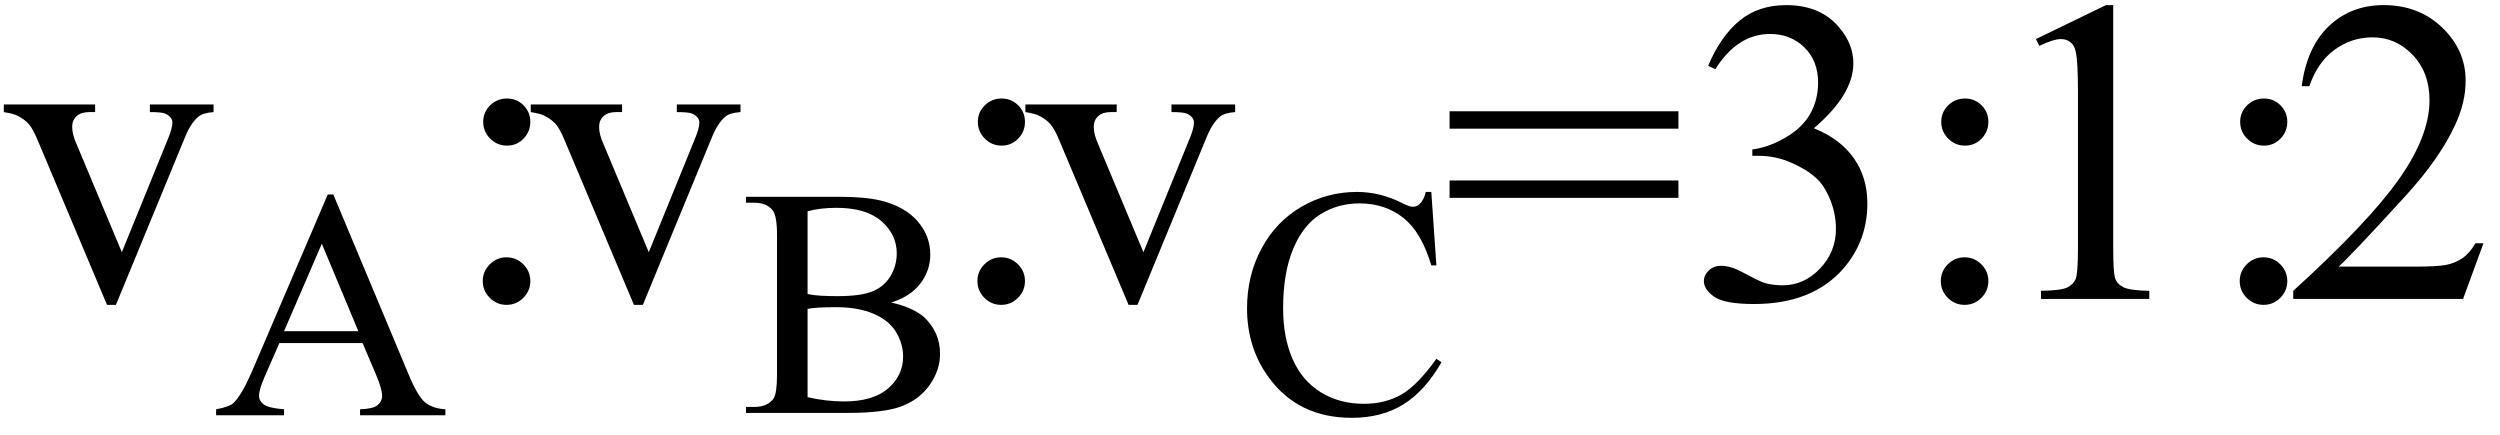
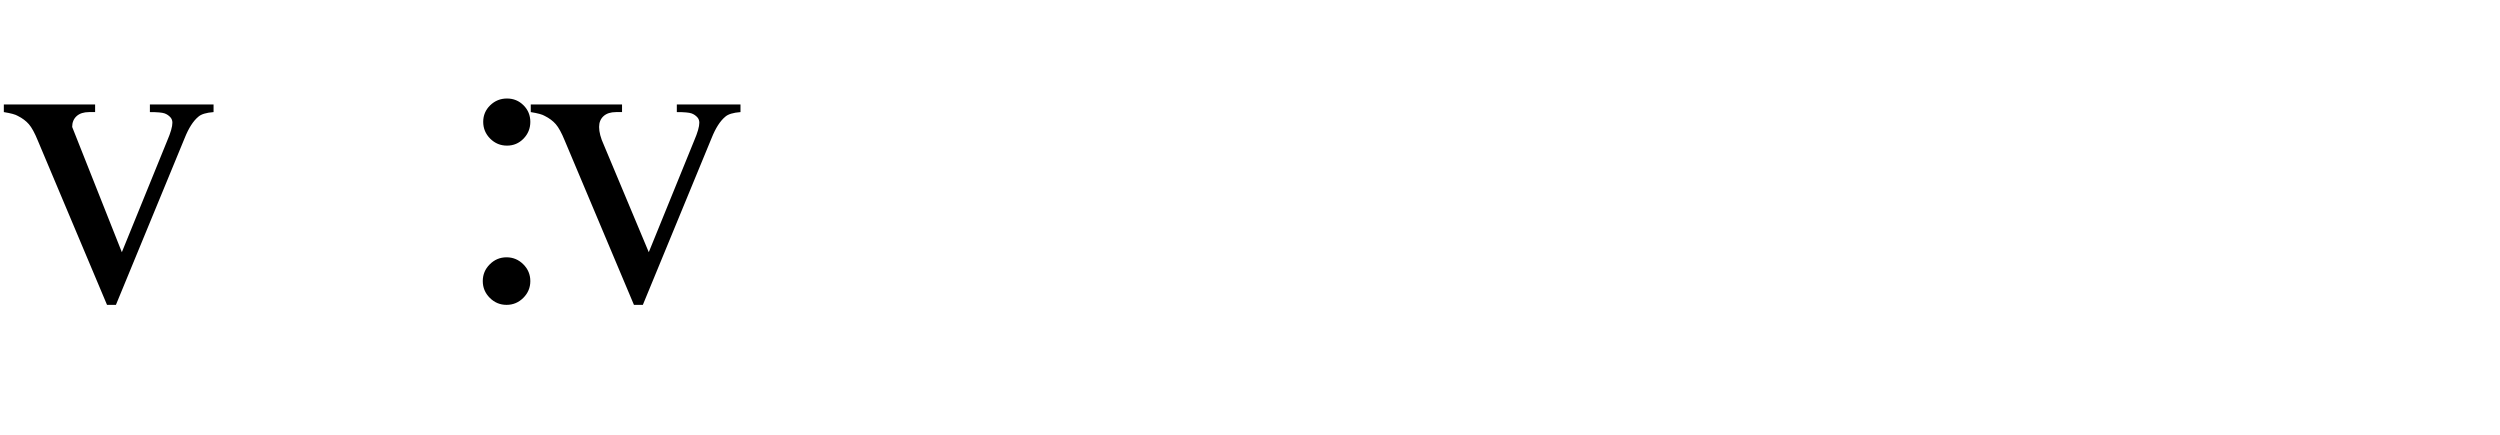
<svg xmlns="http://www.w3.org/2000/svg" stroke-dasharray="none" shape-rendering="auto" font-family="'Dialog'" width="92" text-rendering="auto" fill-opacity="1" contentScriptType="text/ecmascript" color-interpolation="auto" color-rendering="auto" preserveAspectRatio="xMidYMid meet" font-size="12" fill="black" stroke="black" image-rendering="auto" stroke-miterlimit="10" zoomAndPan="magnify" version="1.0" stroke-linecap="square" stroke-linejoin="miter" contentStyleType="text/css" font-style="normal" height="16" stroke-width="1" stroke-dashoffset="0" font-weight="normal" stroke-opacity="1">
  <defs id="genericDefs" />
  <g>
    <g text-rendering="optimizeLegibility" transform="translate(0,11)" color-rendering="optimizeQuality" color-interpolation="linearRGB" image-rendering="optimizeQuality">
-       <path d="M0.141 -7.156 L3.5 -7.156 L3.5 -6.875 L3.281 -6.875 Q2.984 -6.875 2.82 -6.727 Q2.656 -6.578 2.656 -6.328 Q2.656 -6.047 2.828 -5.672 L4.484 -1.719 L6.156 -5.828 Q6.344 -6.266 6.344 -6.484 Q6.344 -6.594 6.281 -6.672 Q6.188 -6.781 6.055 -6.828 Q5.922 -6.875 5.516 -6.875 L5.516 -7.156 L7.859 -7.156 L7.859 -6.875 Q7.453 -6.844 7.297 -6.703 Q7.016 -6.469 6.797 -5.922 L4.266 0.219 L3.938 0.219 L1.391 -5.828 Q1.219 -6.25 1.062 -6.43 Q0.906 -6.609 0.656 -6.734 Q0.531 -6.812 0.141 -6.875 L0.141 -7.156 Z" stroke="none" />
+       <path d="M0.141 -7.156 L3.5 -7.156 L3.5 -6.875 L3.281 -6.875 Q2.984 -6.875 2.82 -6.727 Q2.656 -6.578 2.656 -6.328 L4.484 -1.719 L6.156 -5.828 Q6.344 -6.266 6.344 -6.484 Q6.344 -6.594 6.281 -6.672 Q6.188 -6.781 6.055 -6.828 Q5.922 -6.875 5.516 -6.875 L5.516 -7.156 L7.859 -7.156 L7.859 -6.875 Q7.453 -6.844 7.297 -6.703 Q7.016 -6.469 6.797 -5.922 L4.266 0.219 L3.938 0.219 L1.391 -5.828 Q1.219 -6.25 1.062 -6.43 Q0.906 -6.609 0.656 -6.734 Q0.531 -6.812 0.141 -6.875 L0.141 -7.156 Z" stroke="none" />
    </g>
    <g text-rendering="optimizeLegibility" transform="translate(7.859,15.281)" color-rendering="optimizeQuality" color-interpolation="linearRGB" image-rendering="optimizeQuality">
-       <path d="M5.484 -2.656 L2.422 -2.656 L1.875 -1.406 Q1.672 -0.938 1.672 -0.719 Q1.672 -0.531 1.844 -0.398 Q2.016 -0.266 2.594 -0.219 L2.594 0 L0.094 0 L0.094 -0.219 Q0.594 -0.312 0.734 -0.453 Q1.031 -0.734 1.406 -1.594 L4.203 -8.125 L4.406 -8.125 L7.172 -1.516 Q7.5 -0.719 7.773 -0.484 Q8.047 -0.25 8.531 -0.219 L8.531 0 L5.391 0 L5.391 -0.219 Q5.875 -0.234 6.039 -0.375 Q6.203 -0.516 6.203 -0.703 Q6.203 -0.969 5.969 -1.516 L5.484 -2.656 ZM5.328 -3.094 L3.984 -6.312 L2.594 -3.094 L5.328 -3.094 Z" stroke="none" />
-     </g>
+       </g>
    <g text-rendering="optimizeLegibility" transform="translate(16.391,11)" color-rendering="optimizeQuality" color-interpolation="linearRGB" image-rendering="optimizeQuality">
      <path d="M2.266 -7.375 Q2.625 -7.375 2.875 -7.125 Q3.125 -6.875 3.125 -6.516 Q3.125 -6.156 2.875 -5.898 Q2.625 -5.641 2.266 -5.641 Q1.906 -5.641 1.648 -5.898 Q1.391 -6.156 1.391 -6.516 Q1.391 -6.875 1.648 -7.125 Q1.906 -7.375 2.266 -7.375 ZM2.25 -1.531 Q2.609 -1.531 2.867 -1.273 Q3.125 -1.016 3.125 -0.656 Q3.125 -0.297 2.867 -0.039 Q2.609 0.219 2.25 0.219 Q1.891 0.219 1.633 -0.039 Q1.375 -0.297 1.375 -0.656 Q1.375 -1.016 1.633 -1.273 Q1.891 -1.531 2.25 -1.531 ZM3.141 -7.156 L6.5 -7.156 L6.5 -6.875 L6.281 -6.875 Q5.984 -6.875 5.82 -6.727 Q5.656 -6.578 5.656 -6.328 Q5.656 -6.047 5.828 -5.672 L7.484 -1.719 L9.156 -5.828 Q9.344 -6.266 9.344 -6.484 Q9.344 -6.594 9.281 -6.672 Q9.188 -6.781 9.055 -6.828 Q8.922 -6.875 8.516 -6.875 L8.516 -7.156 L10.859 -7.156 L10.859 -6.875 Q10.453 -6.844 10.297 -6.703 Q10.016 -6.469 9.797 -5.922 L7.266 0.219 L6.938 0.219 L4.391 -5.828 Q4.219 -6.25 4.062 -6.43 Q3.906 -6.609 3.656 -6.734 Q3.531 -6.812 3.141 -6.875 L3.141 -7.156 Z" stroke="none" />
    </g>
    <g text-rendering="optimizeLegibility" transform="translate(27.25,15.195)" color-rendering="optimizeQuality" color-interpolation="linearRGB" image-rendering="optimizeQuality">
-       <path d="M5.547 -4.062 Q6.375 -3.875 6.781 -3.5 Q7.344 -2.953 7.344 -2.172 Q7.344 -1.578 6.969 -1.039 Q6.594 -0.5 5.945 -0.25 Q5.297 0 3.953 0 L0.203 0 L0.203 -0.219 L0.5 -0.219 Q1 -0.219 1.219 -0.531 Q1.344 -0.734 1.344 -1.406 L1.344 -6.547 Q1.344 -7.281 1.172 -7.469 Q0.953 -7.734 0.5 -7.734 L0.203 -7.734 L0.203 -7.953 L3.641 -7.953 Q4.594 -7.953 5.172 -7.812 Q6.047 -7.594 6.516 -7.055 Q6.984 -6.516 6.984 -5.828 Q6.984 -5.234 6.617 -4.758 Q6.25 -4.281 5.547 -4.062 ZM2.469 -4.375 Q2.688 -4.328 2.969 -4.312 Q3.25 -4.297 3.578 -4.297 Q4.438 -4.297 4.867 -4.477 Q5.297 -4.656 5.523 -5.039 Q5.75 -5.422 5.75 -5.875 Q5.75 -6.562 5.188 -7.055 Q4.625 -7.547 3.531 -7.547 Q2.938 -7.547 2.469 -7.422 L2.469 -4.375 ZM2.469 -0.578 Q3.156 -0.422 3.812 -0.422 Q4.875 -0.422 5.43 -0.898 Q5.984 -1.375 5.984 -2.078 Q5.984 -2.531 5.734 -2.961 Q5.484 -3.391 4.914 -3.641 Q4.344 -3.891 3.516 -3.891 Q3.141 -3.891 2.883 -3.875 Q2.625 -3.859 2.469 -3.828 L2.469 -0.578 Z" stroke="none" />
-     </g>
+       </g>
    <g text-rendering="optimizeLegibility" transform="translate(34.594,11)" color-rendering="optimizeQuality" color-interpolation="linearRGB" image-rendering="optimizeQuality">
-       <path d="M2.266 -7.375 Q2.625 -7.375 2.875 -7.125 Q3.125 -6.875 3.125 -6.516 Q3.125 -6.156 2.875 -5.898 Q2.625 -5.641 2.266 -5.641 Q1.906 -5.641 1.648 -5.898 Q1.391 -6.156 1.391 -6.516 Q1.391 -6.875 1.648 -7.125 Q1.906 -7.375 2.266 -7.375 ZM2.25 -1.531 Q2.609 -1.531 2.867 -1.273 Q3.125 -1.016 3.125 -0.656 Q3.125 -0.297 2.867 -0.039 Q2.609 0.219 2.25 0.219 Q1.891 0.219 1.633 -0.039 Q1.375 -0.297 1.375 -0.656 Q1.375 -1.016 1.633 -1.273 Q1.891 -1.531 2.25 -1.531 ZM3.141 -7.156 L6.5 -7.156 L6.5 -6.875 L6.281 -6.875 Q5.984 -6.875 5.82 -6.727 Q5.656 -6.578 5.656 -6.328 Q5.656 -6.047 5.828 -5.672 L7.484 -1.719 L9.156 -5.828 Q9.344 -6.266 9.344 -6.484 Q9.344 -6.594 9.281 -6.672 Q9.188 -6.781 9.055 -6.828 Q8.922 -6.875 8.516 -6.875 L8.516 -7.156 L10.859 -7.156 L10.859 -6.875 Q10.453 -6.844 10.297 -6.703 Q10.016 -6.469 9.797 -5.922 L7.266 0.219 L6.938 0.219 L4.391 -5.828 Q4.219 -6.25 4.062 -6.43 Q3.906 -6.609 3.656 -6.734 Q3.531 -6.812 3.141 -6.875 L3.141 -7.156 Z" stroke="none" />
-     </g>
+       </g>
    <g text-rendering="optimizeLegibility" transform="translate(45.453,15.188)" color-rendering="optimizeQuality" color-interpolation="linearRGB" image-rendering="optimizeQuality">
-       <path d="M7.219 -8.125 L7.406 -5.422 L7.219 -5.422 Q6.859 -6.641 6.188 -7.172 Q5.516 -7.703 4.578 -7.703 Q3.781 -7.703 3.141 -7.305 Q2.5 -6.906 2.133 -6.023 Q1.766 -5.141 1.766 -3.844 Q1.766 -2.766 2.117 -1.969 Q2.469 -1.172 3.156 -0.75 Q3.844 -0.328 4.734 -0.328 Q5.516 -0.328 6.109 -0.664 Q6.703 -1 7.406 -1.984 L7.594 -1.859 Q6.984 -0.797 6.188 -0.305 Q5.391 0.188 4.297 0.188 Q2.328 0.188 1.25 -1.281 Q0.438 -2.375 0.438 -3.844 Q0.438 -5.047 0.969 -6.039 Q1.5 -7.031 2.438 -7.578 Q3.375 -8.125 4.484 -8.125 Q5.344 -8.125 6.172 -7.703 Q6.422 -7.578 6.531 -7.578 Q6.688 -7.578 6.797 -7.688 Q6.953 -7.844 7.016 -8.125 L7.219 -8.125 Z" stroke="none" />
-     </g>
+       </g>
    <g text-rendering="optimizeLegibility" transform="translate(53.047,11)" color-rendering="optimizeQuality" color-interpolation="linearRGB" image-rendering="optimizeQuality">
-       <path d="M0.297 -6.906 L8.719 -6.906 L8.719 -6.266 L0.297 -6.266 L0.297 -6.906 ZM0.297 -4.359 L8.719 -4.359 L8.719 -3.719 L0.297 -3.719 L0.297 -4.359 ZM9.812 -8.578 Q10.266 -9.656 10.961 -10.234 Q11.656 -10.812 12.688 -10.812 Q13.953 -10.812 14.641 -9.984 Q15.156 -9.375 15.156 -8.672 Q15.156 -7.516 13.703 -6.281 Q14.672 -5.891 15.172 -5.18 Q15.672 -4.469 15.672 -3.516 Q15.672 -2.141 14.797 -1.125 Q13.656 0.188 11.5 0.188 Q10.422 0.188 10.039 -0.078 Q9.656 -0.344 9.656 -0.656 Q9.656 -0.875 9.836 -1.047 Q10.016 -1.219 10.281 -1.219 Q10.469 -1.219 10.672 -1.156 Q10.812 -1.125 11.281 -0.875 Q11.75 -0.625 11.922 -0.578 Q12.219 -0.5 12.547 -0.5 Q13.344 -0.5 13.93 -1.117 Q14.516 -1.734 14.516 -2.578 Q14.516 -3.188 14.25 -3.781 Q14.047 -4.219 13.797 -4.438 Q13.469 -4.75 12.883 -5.008 Q12.297 -5.266 11.688 -5.266 L11.438 -5.266 L11.438 -5.5 Q12.047 -5.578 12.672 -5.945 Q13.297 -6.312 13.578 -6.828 Q13.859 -7.344 13.859 -7.953 Q13.859 -8.766 13.352 -9.258 Q12.844 -9.75 12.094 -9.75 Q10.891 -9.75 10.078 -8.453 L9.812 -8.578 ZM19.266 -7.375 Q19.625 -7.375 19.875 -7.125 Q20.125 -6.875 20.125 -6.516 Q20.125 -6.156 19.875 -5.898 Q19.625 -5.641 19.266 -5.641 Q18.906 -5.641 18.648 -5.898 Q18.391 -6.156 18.391 -6.516 Q18.391 -6.875 18.648 -7.125 Q18.906 -7.375 19.266 -7.375 ZM19.25 -1.531 Q19.609 -1.531 19.867 -1.273 Q20.125 -1.016 20.125 -0.656 Q20.125 -0.297 19.867 -0.039 Q19.609 0.219 19.25 0.219 Q18.891 0.219 18.633 -0.039 Q18.375 -0.297 18.375 -0.656 Q18.375 -1.016 18.633 -1.273 Q18.891 -1.531 19.25 -1.531 ZM21.875 -9.562 L24.453 -10.812 L24.719 -10.812 L24.719 -1.875 Q24.719 -0.984 24.789 -0.766 Q24.859 -0.547 25.094 -0.43 Q25.328 -0.312 26.047 -0.297 L26.047 0 L22.062 0 L22.062 -0.297 Q22.812 -0.312 23.031 -0.422 Q23.25 -0.531 23.336 -0.727 Q23.422 -0.922 23.422 -1.875 L23.422 -7.594 Q23.422 -8.75 23.344 -9.078 Q23.297 -9.328 23.148 -9.445 Q23 -9.562 22.797 -9.562 Q22.516 -9.562 22 -9.312 L21.875 -9.562 ZM30.266 -7.375 Q30.625 -7.375 30.875 -7.125 Q31.125 -6.875 31.125 -6.516 Q31.125 -6.156 30.875 -5.898 Q30.625 -5.641 30.266 -5.641 Q29.906 -5.641 29.648 -5.898 Q29.391 -6.156 29.391 -6.516 Q29.391 -6.875 29.648 -7.125 Q29.906 -7.375 30.266 -7.375 ZM30.25 -1.531 Q30.609 -1.531 30.867 -1.273 Q31.125 -1.016 31.125 -0.656 Q31.125 -0.297 30.867 -0.039 Q30.609 0.219 30.25 0.219 Q29.891 0.219 29.633 -0.039 Q29.375 -0.297 29.375 -0.656 Q29.375 -1.016 29.633 -1.273 Q29.891 -1.531 30.25 -1.531 ZM38.344 -2.047 L37.594 0 L31.344 0 L31.344 -0.297 Q34.109 -2.812 35.234 -4.406 Q36.359 -6 36.359 -7.312 Q36.359 -8.328 35.742 -8.977 Q35.125 -9.625 34.266 -9.625 Q33.484 -9.625 32.859 -9.164 Q32.234 -8.703 31.938 -7.828 L31.656 -7.828 Q31.844 -9.266 32.656 -10.039 Q33.469 -10.812 34.672 -10.812 Q35.969 -10.812 36.828 -9.984 Q37.688 -9.156 37.688 -8.031 Q37.688 -7.234 37.312 -6.422 Q36.734 -5.156 35.438 -3.75 Q33.5 -1.625 33.016 -1.188 L35.781 -1.188 Q36.625 -1.188 36.961 -1.25 Q37.297 -1.312 37.57 -1.5 Q37.844 -1.688 38.047 -2.047 L38.344 -2.047 Z" stroke="none" />
-     </g>
+       </g>
  </g>
</svg>